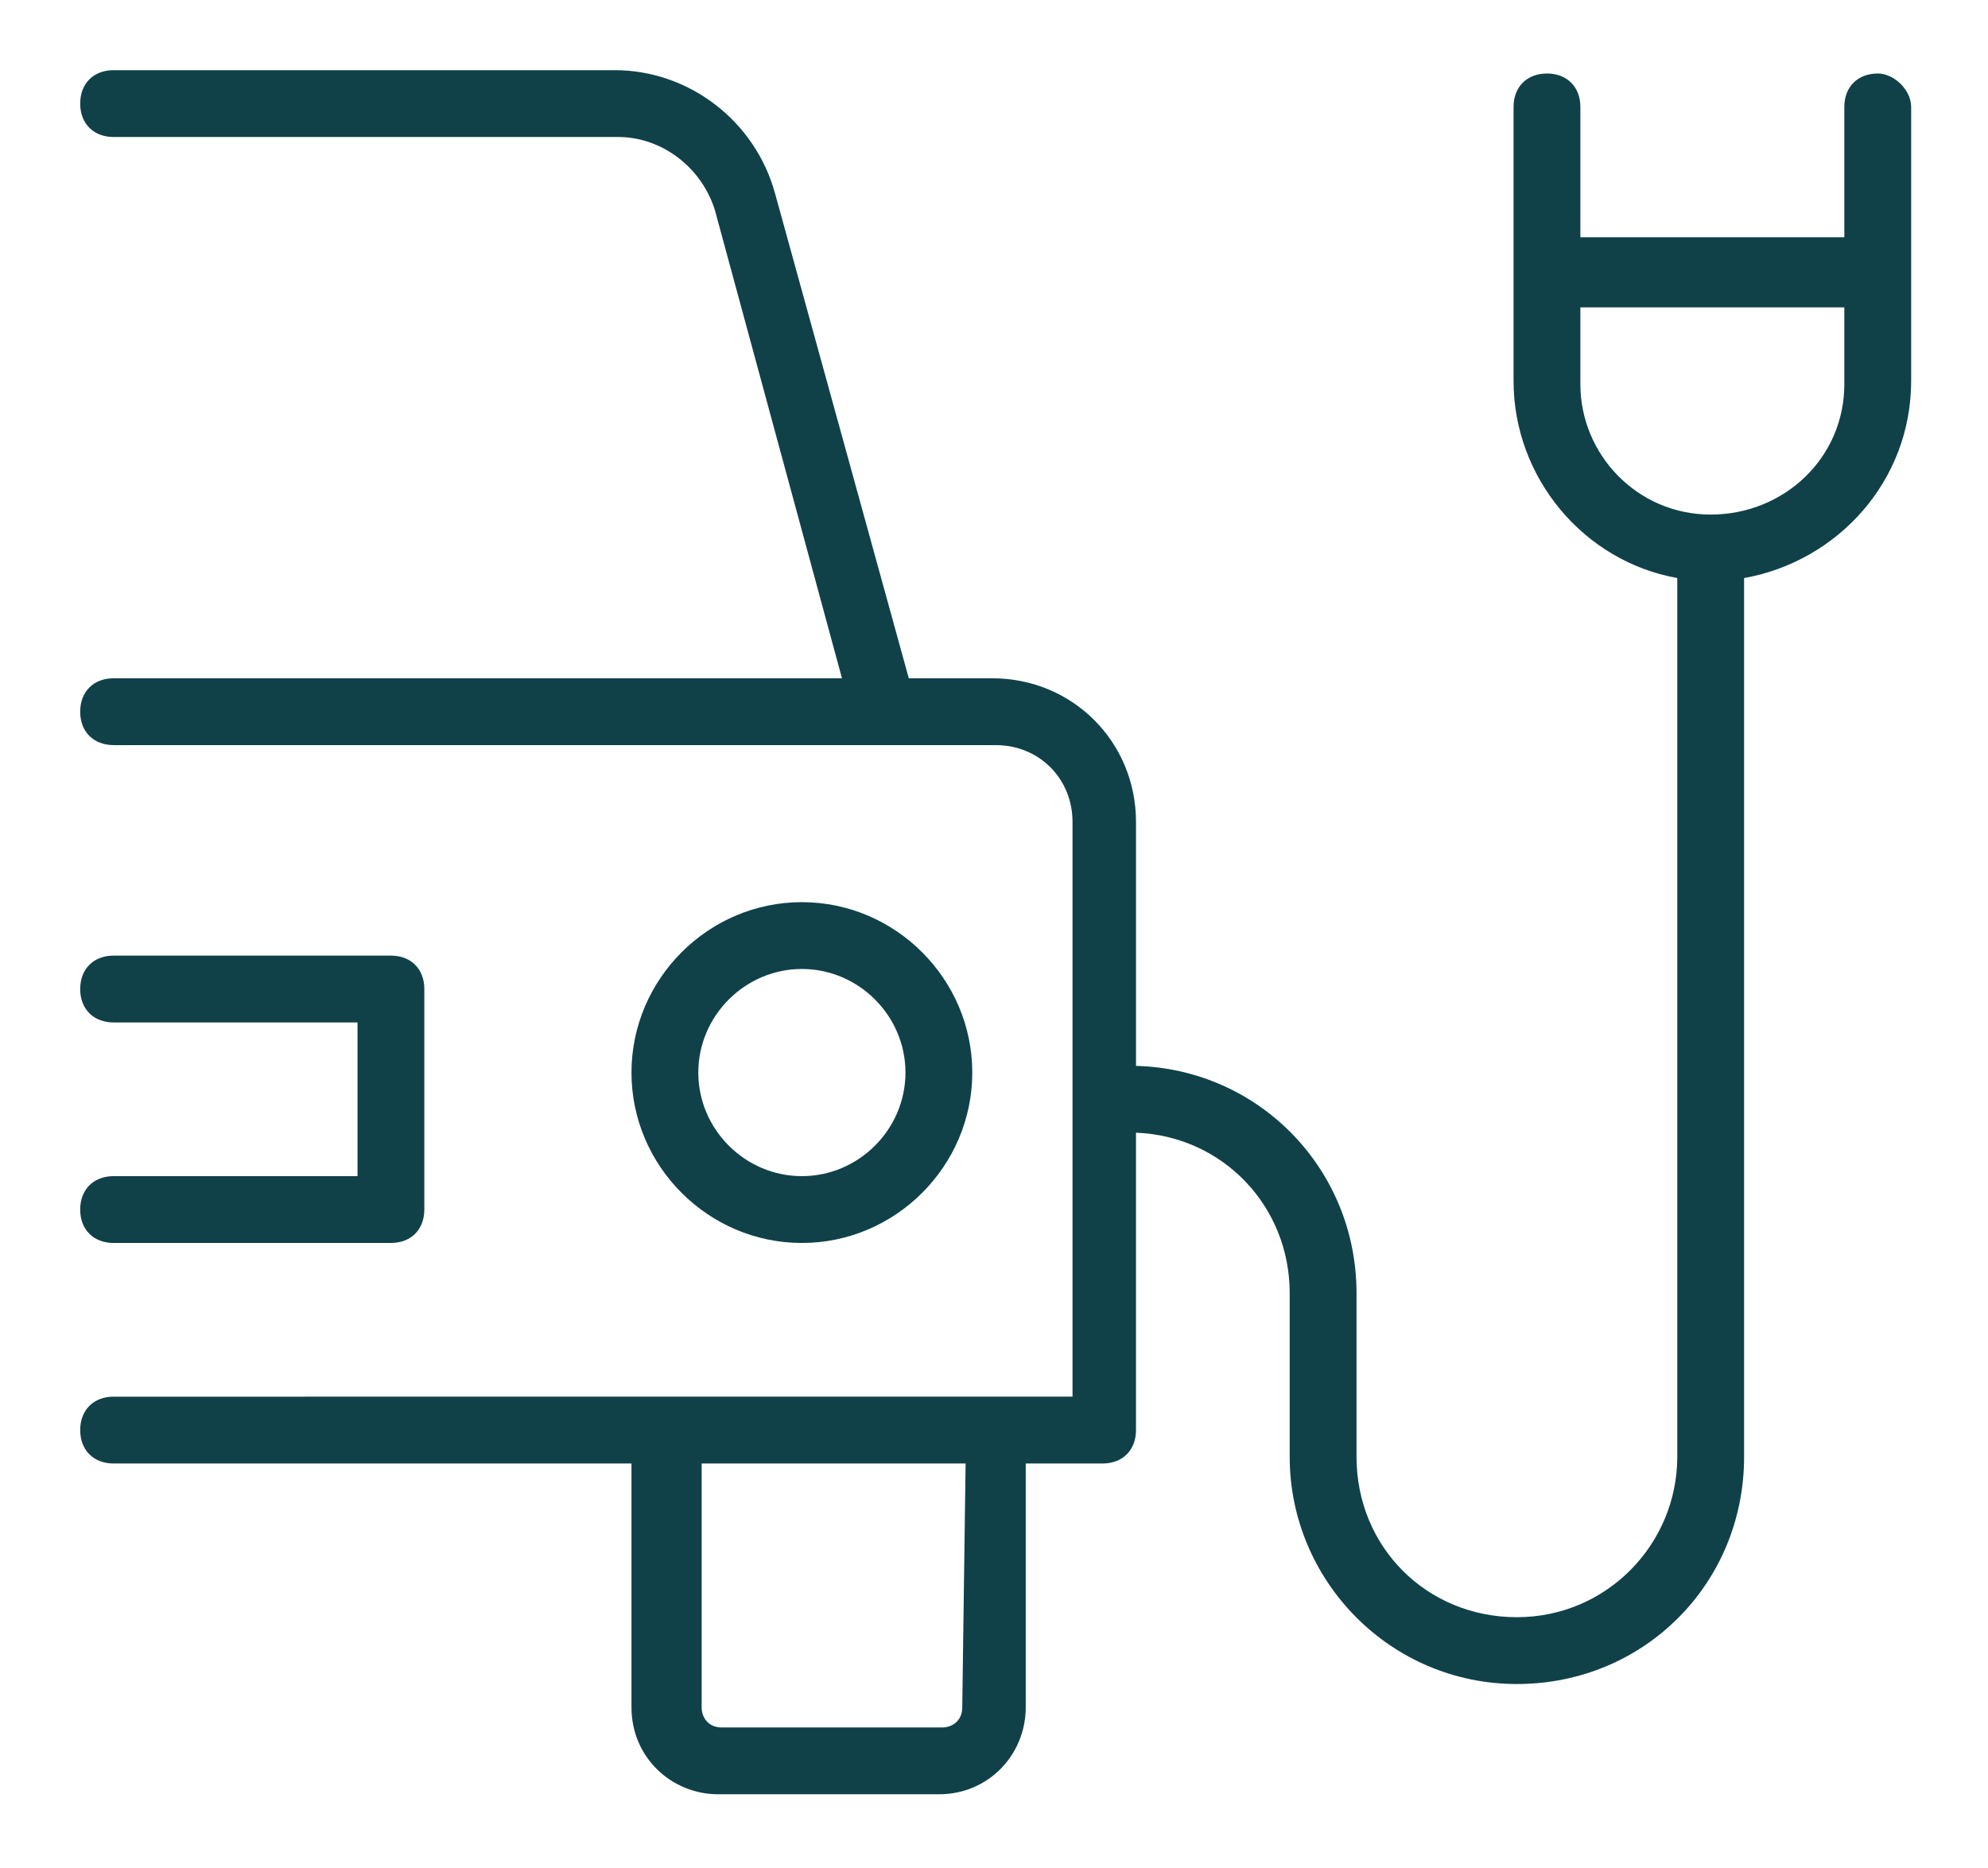
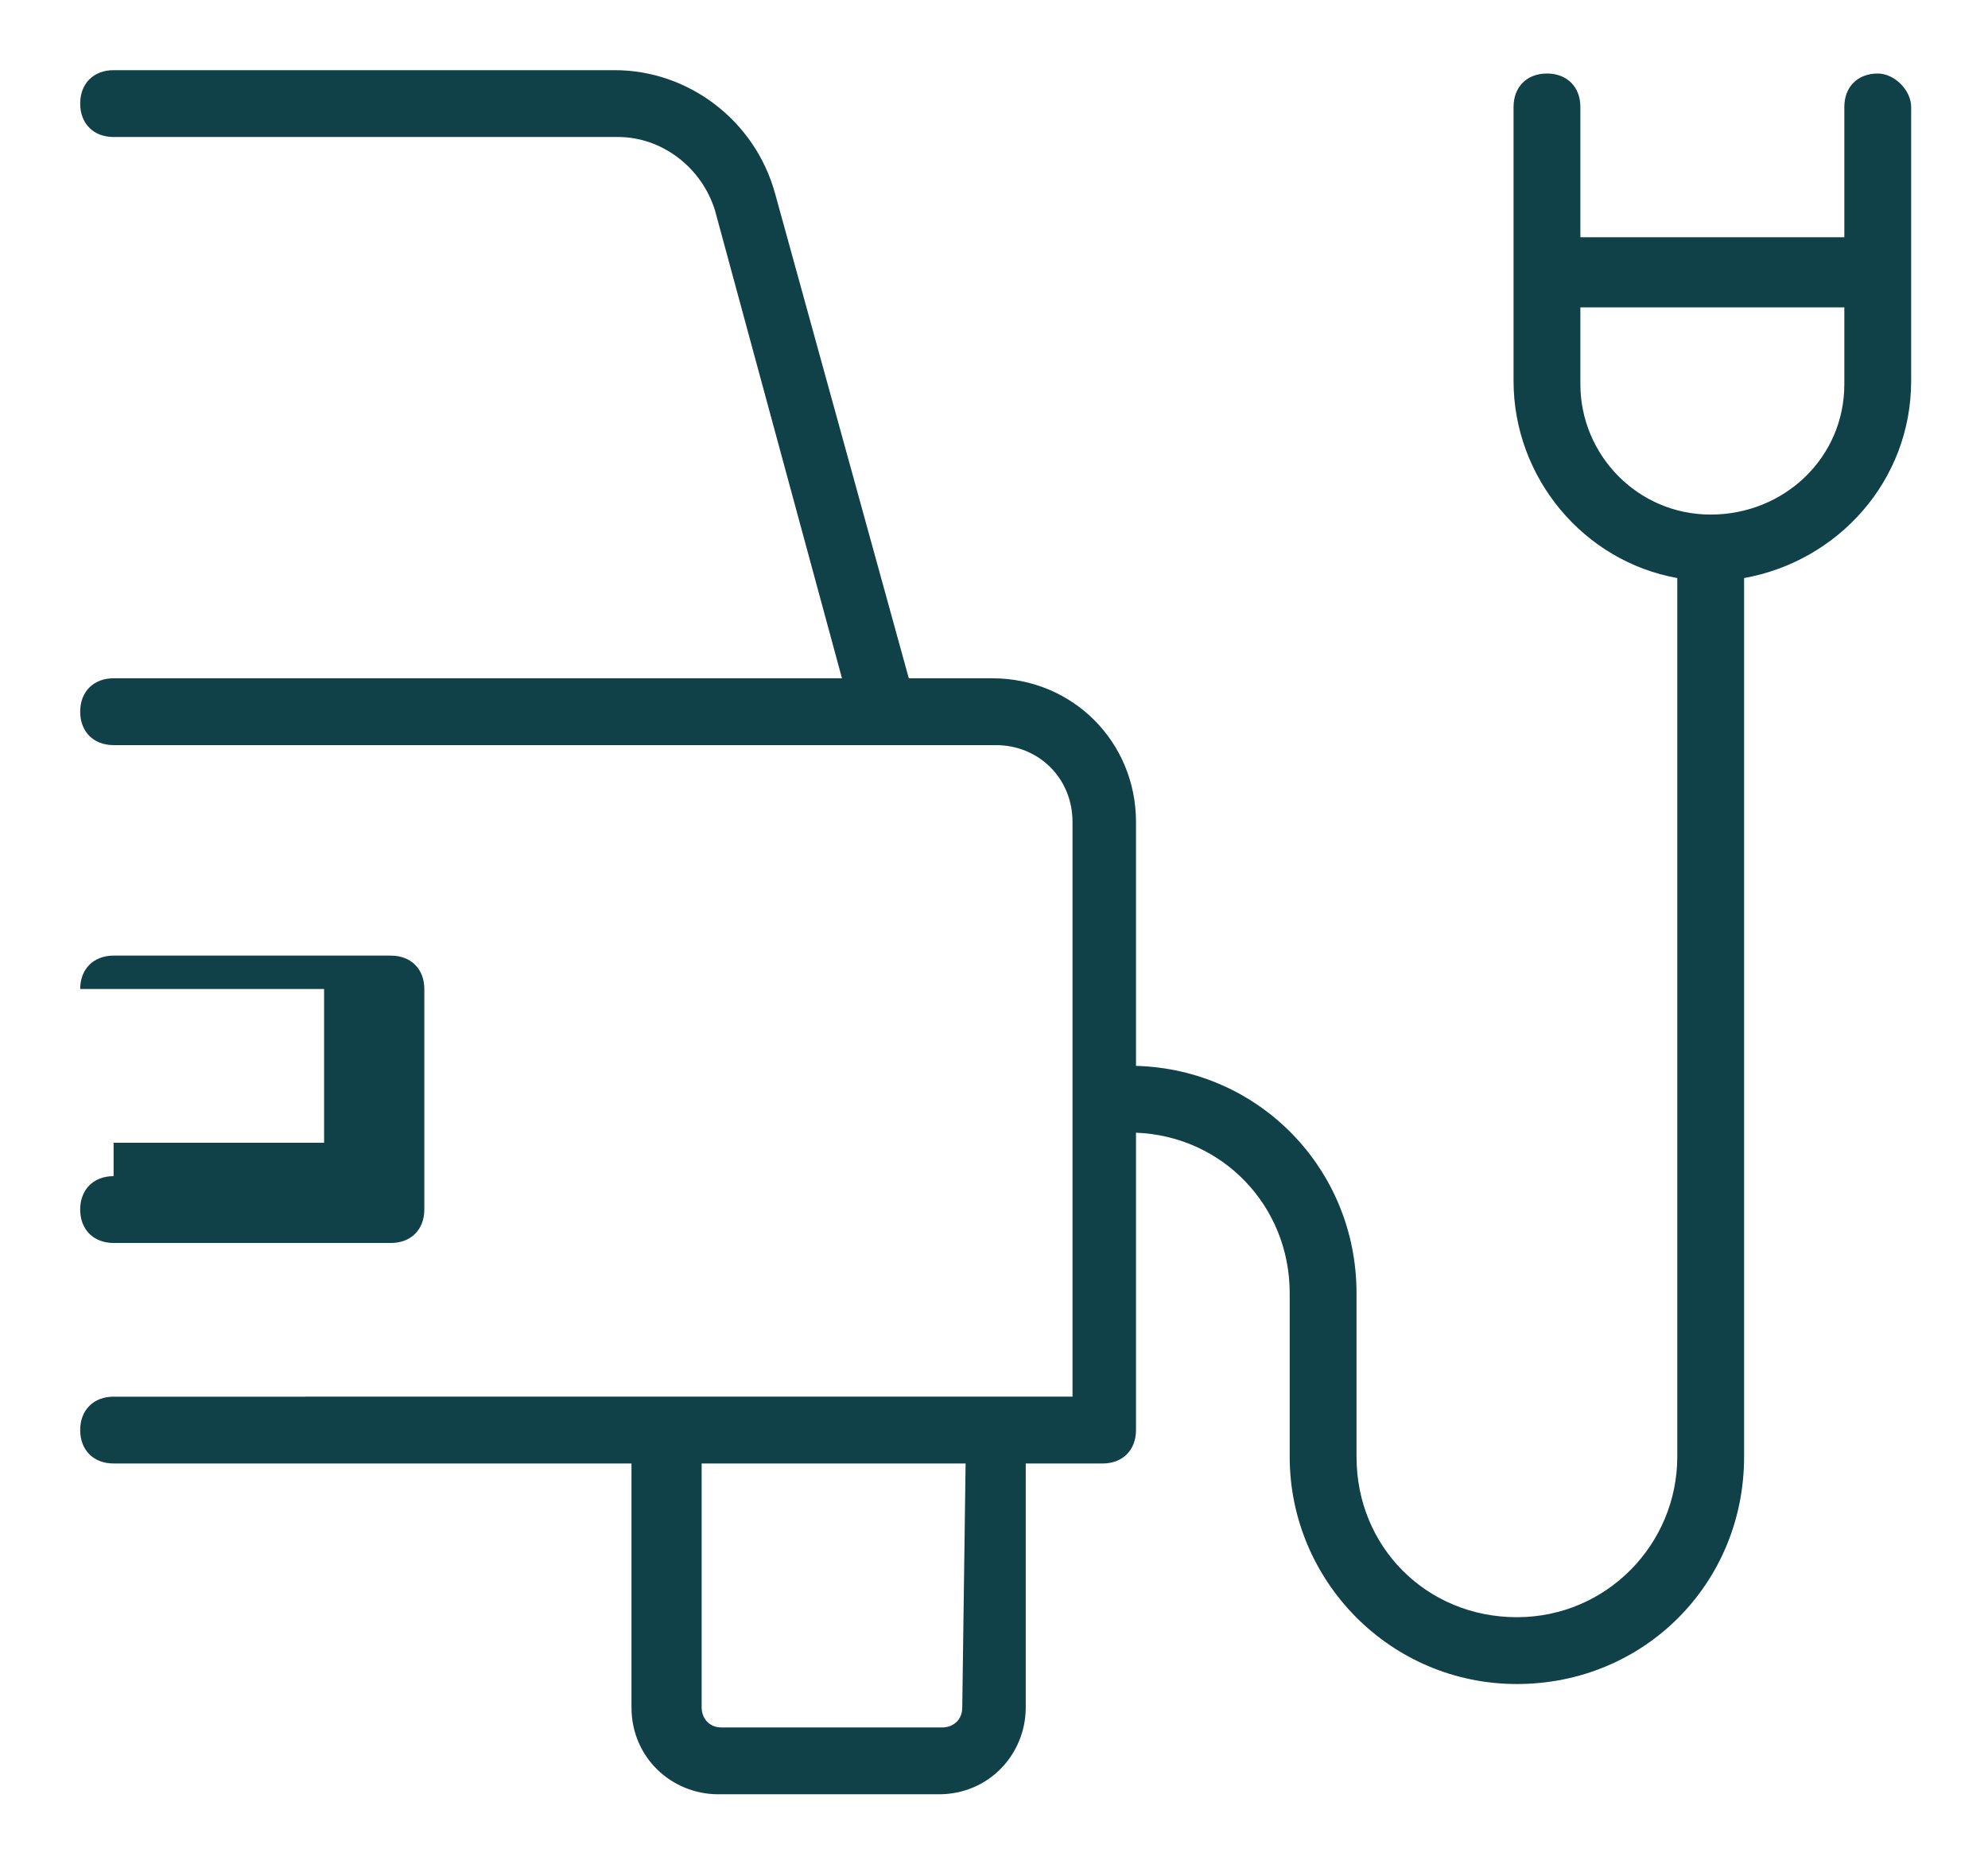
<svg xmlns="http://www.w3.org/2000/svg" version="1.1" id="Layer_1" x="0px" y="0px" viewBox="0 0 59.5 55.9" style="enable-background:new 0 0 59.5 55.9;" xml:space="preserve">
  <style type="text/css">
	.st0{fill:#104149;}
</style>
  <g>
-     <path class="st0" d="M29.1,32.1c0-2.8-2.3-5.1-5.1-5.1s-5.1,2.3-5.1,5.1s2.3,5.1,5.1,5.1S29.1,34.9,29.1,32.1z M20.9,32.1   c0-1.7,1.4-3.1,3.1-3.1s3.1,1.4,3.1,3.1s-1.4,3.1-3.1,3.1S20.9,33.8,20.9,32.1z" />
-     <path class="st0" d="M3.4,35.2c-0.6,0-1,0.4-1,1s0.4,1,1,1h8.3c0.6,0,1-0.4,1-1v-6.6c0-0.6-0.4-1-1-1H3.4c-0.6,0-1,0.4-1,1   s0.4,1,1,1h7.3v4.6H3.4z" />
+     <path class="st0" d="M3.4,35.2c-0.6,0-1,0.4-1,1s0.4,1,1,1h8.3c0.6,0,1-0.4,1-1v-6.6c0-0.6-0.4-1-1-1H3.4c-0.6,0-1,0.4-1,1   h7.3v4.6H3.4z" />
    <path class="st0" d="M56.2,2.2c-0.6,0-1,0.4-1,1v3.9h-7.9V3.2c0-0.6-0.4-1-1-1s-1,0.4-1,1v4.9l0,0v3.3c0,2.9,2.1,5.4,4.9,5.9v26.3   c0,2.6-2.1,4.8-4.8,4.8s-4.8-2.1-4.8-4.8v-4.9c0-3.7-2.9-6.7-6.6-6.8v-7.3c0-2.4-1.9-4.3-4.3-4.3h-2.5l-4-14.5   c-0.6-2.2-2.6-3.7-4.8-3.7h-15c-0.6,0-1,0.4-1,1s0.4,1,1,1h15.1c1.3,0,2.5,0.9,2.9,2.2l3.8,14H3.4c-0.6,0-1,0.4-1,1s0.4,1,1,1h23.1   l0,0l0,0h3.3c1.3,0,2.3,1,2.3,2.3v17.2H3.4c-0.6,0-1,0.4-1,1s0.4,1,1,1h15.5v7.3c0,1.5,1.2,2.6,2.6,2.6h6.6c1.5,0,2.6-1.2,2.6-2.6   v-7.3H33c0.6,0,1-0.4,1-1v-8.9c2.6,0.1,4.6,2.2,4.6,4.8v4.9c0,3.7,3,6.8,6.8,6.8s6.8-3,6.8-6.8V17.3c2.8-0.5,5-2.9,5-5.9V8.2v-5   C57.2,2.7,56.7,2.2,56.2,2.2z M28.8,51.1c0,0.4-0.3,0.6-0.6,0.6h-6.6c-0.4,0-0.6-0.3-0.6-0.6v-7.3h7.9L28.8,51.1L28.8,51.1z    M55.2,11.5c0,2.2-1.8,3.9-4,3.9s-3.9-1.8-3.9-3.9V9.2h7.9V11.5z" />
  </g>
</svg>